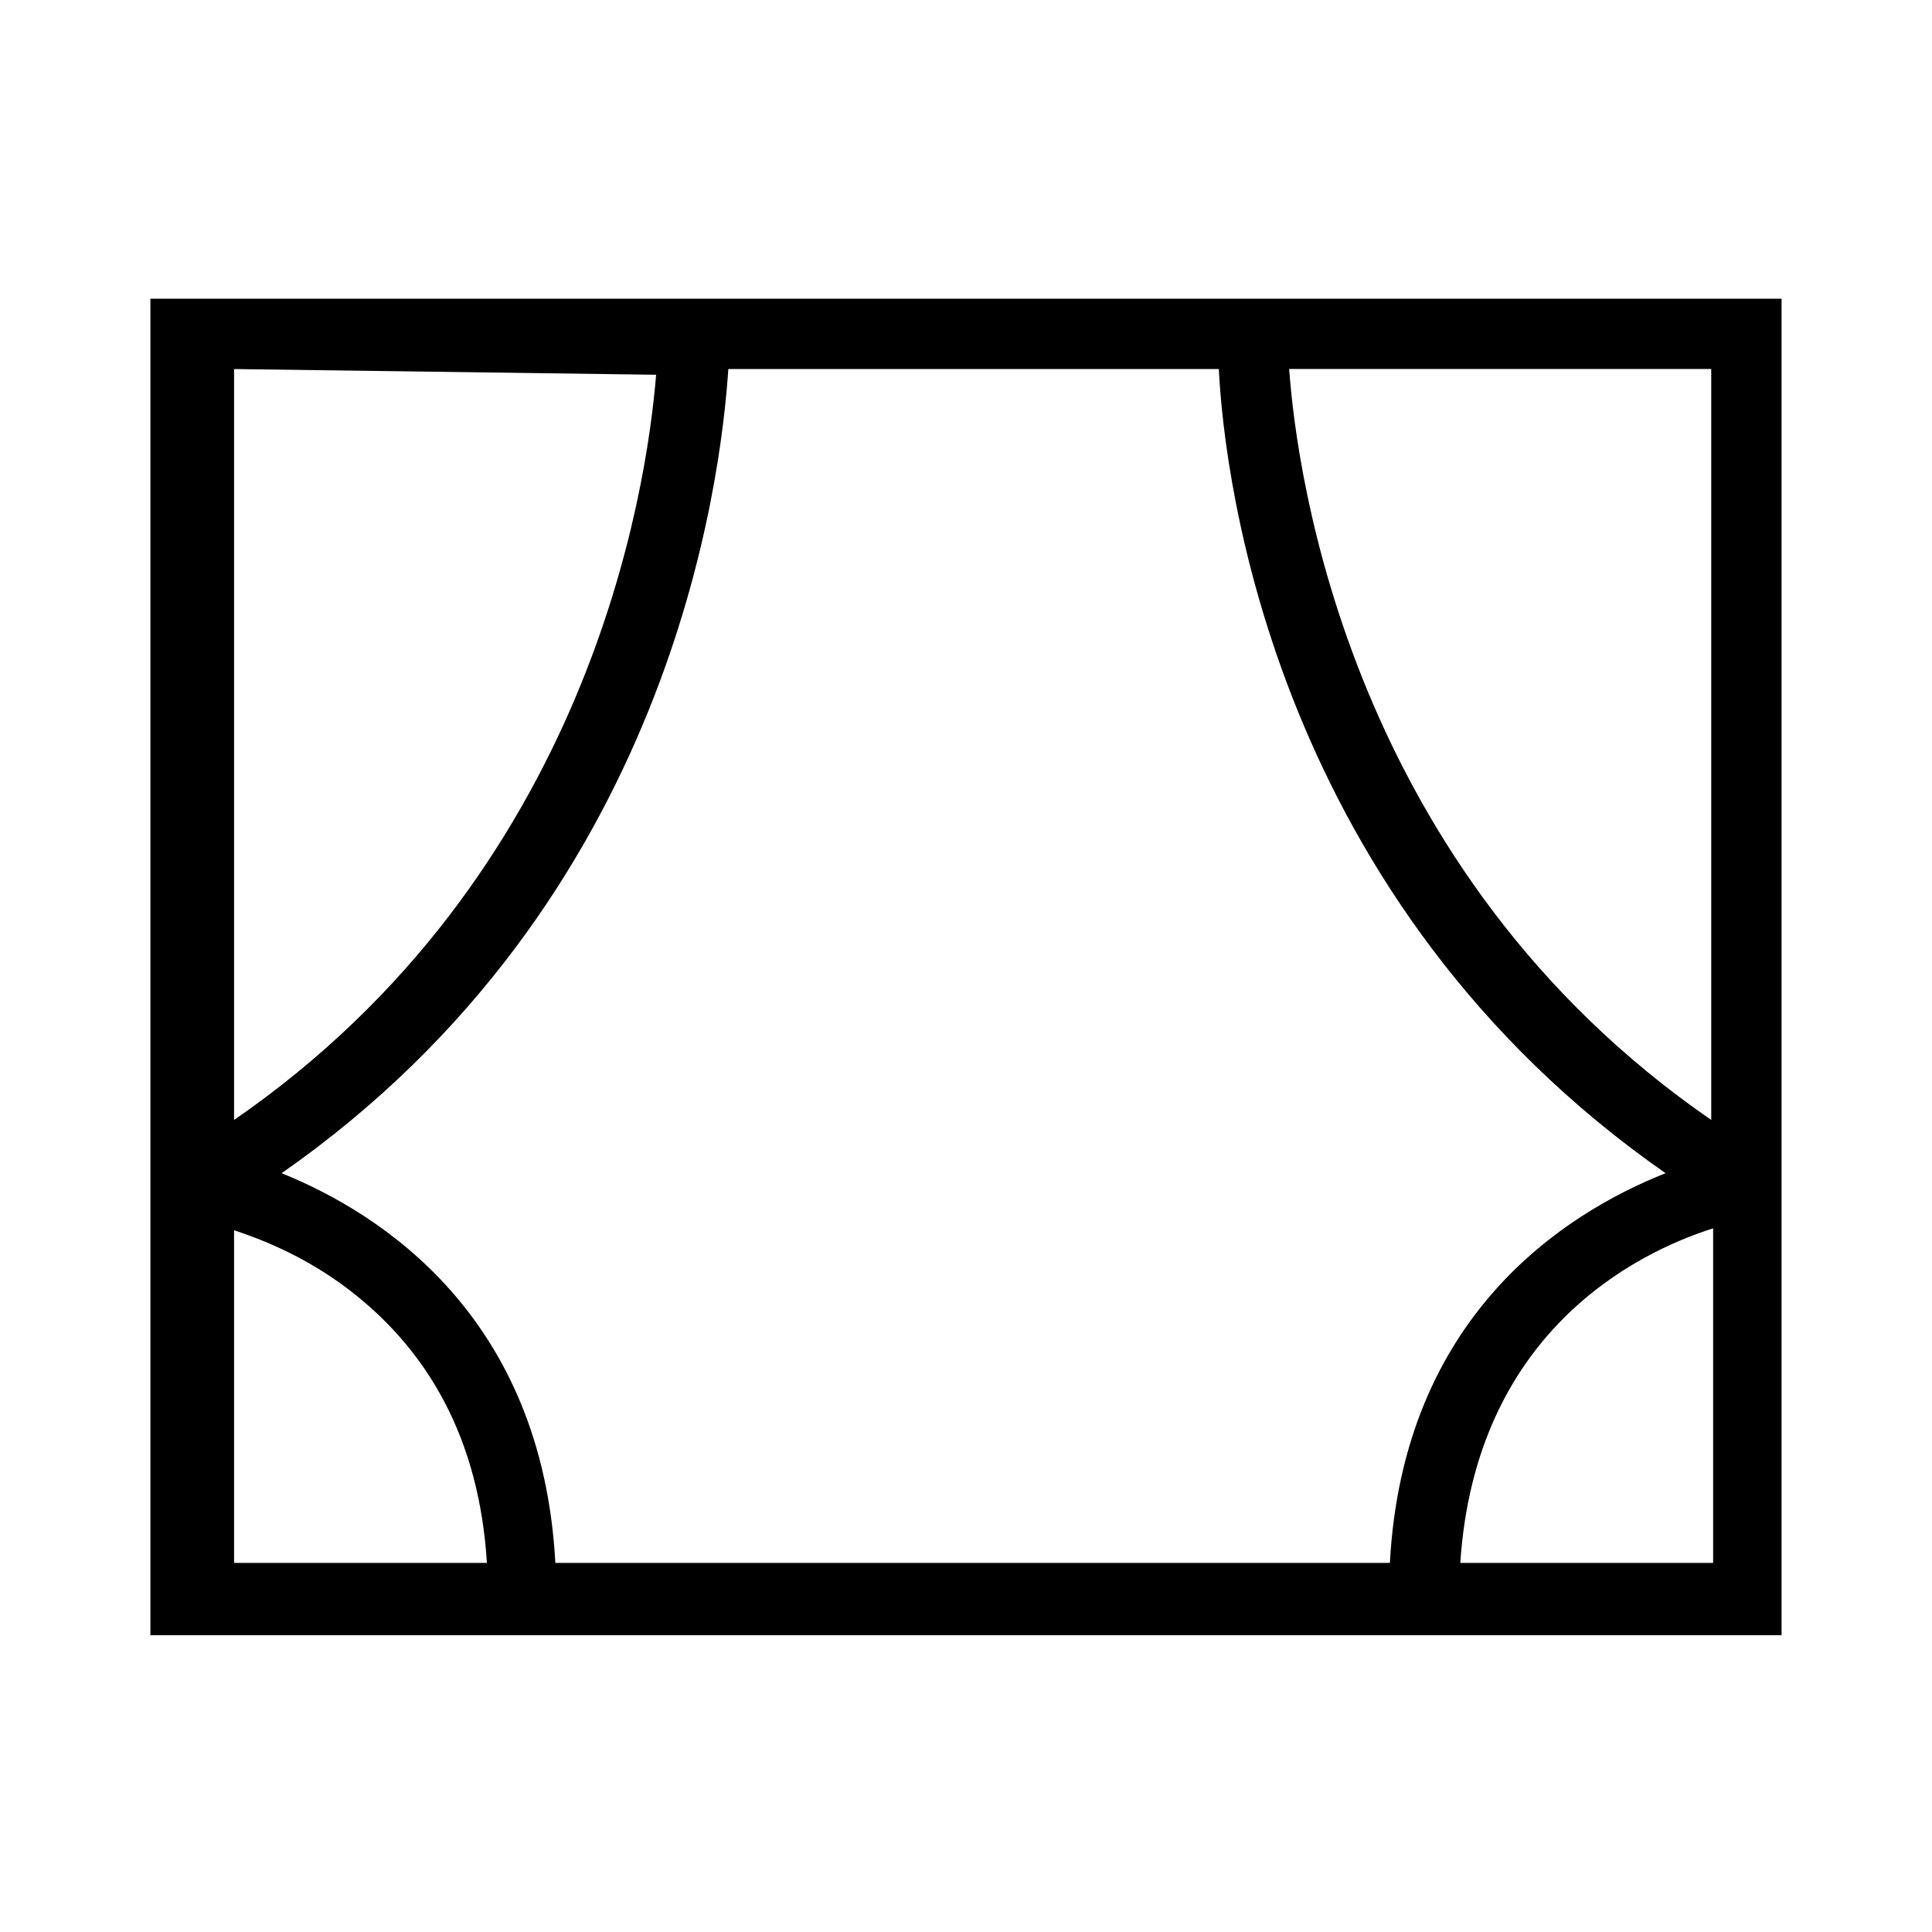
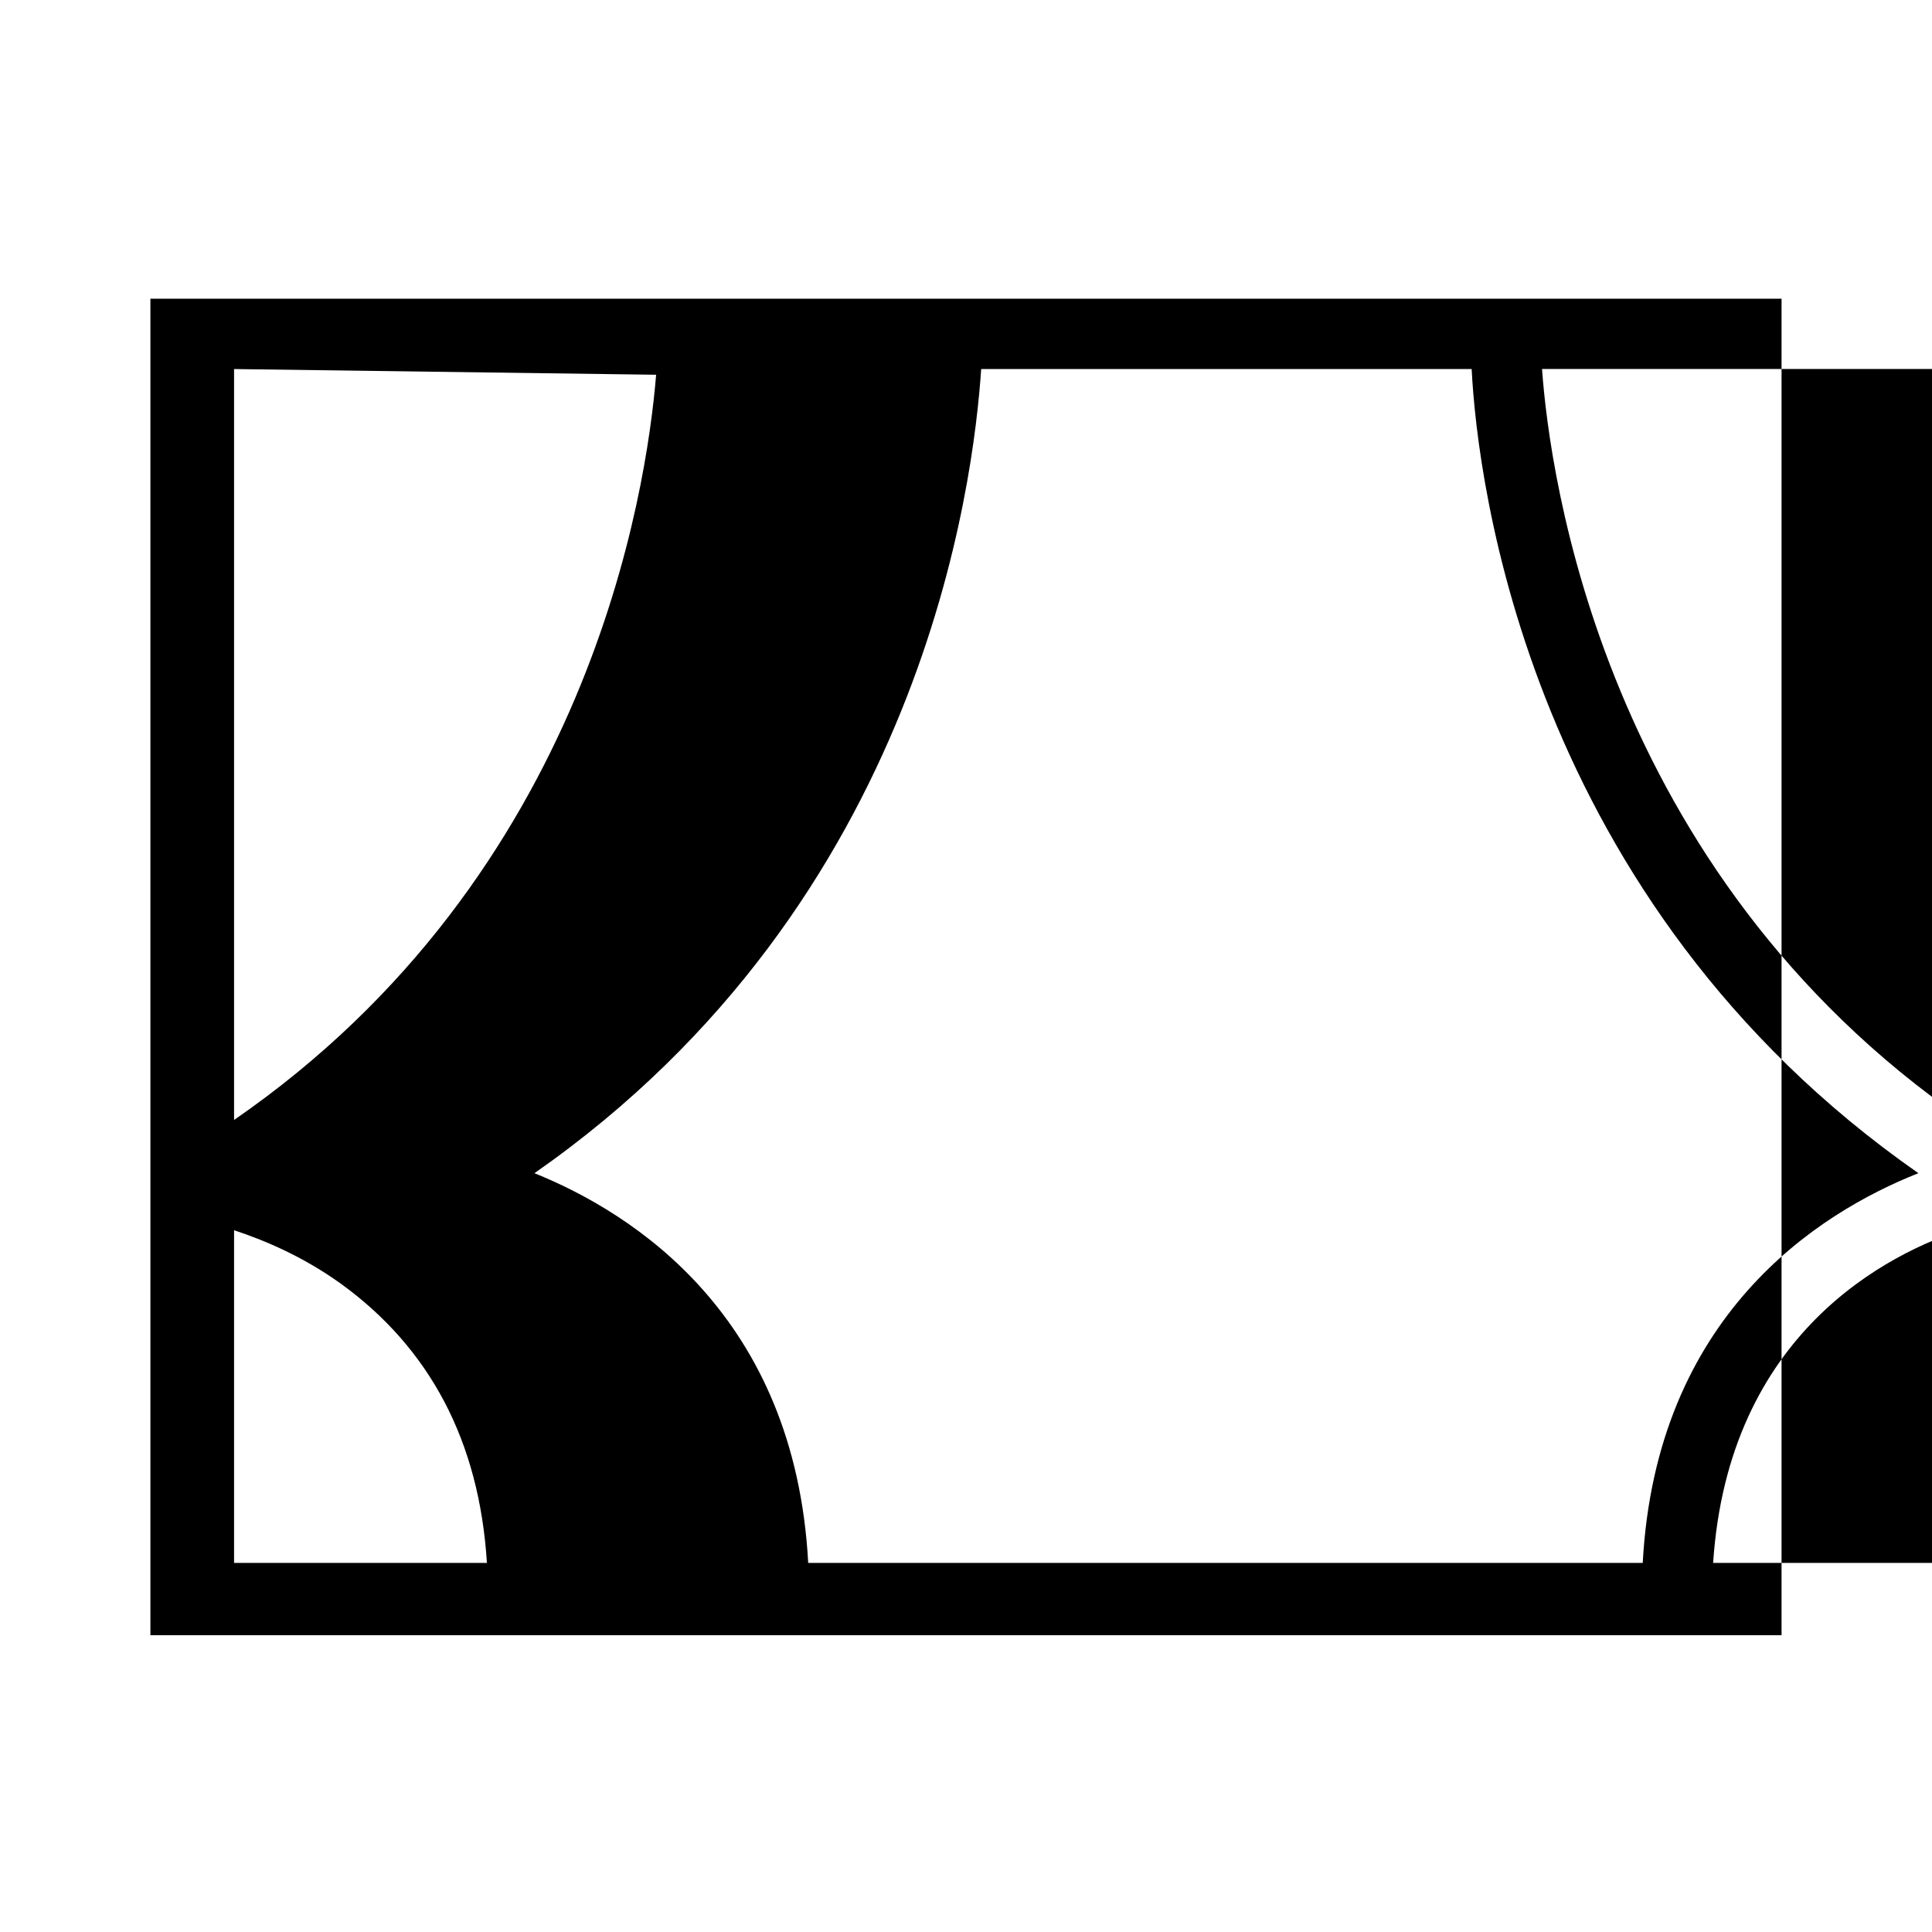
<svg xmlns="http://www.w3.org/2000/svg" fill="#000000" width="800px" height="800px" version="1.1" viewBox="144 144 512 512">
-   <path d="m616.13 223.16h-432.27v354.18h432.27zm-410.1 18.641 111.85 1.512c-2.519 30.73-17.633 132.5-111.85 197.49zm0 316.39v-88.168c7.559 2.519 17.633 6.551 28.215 14.105 23.68 17.129 36.777 41.816 38.793 74.059zm85.145 0c-3.527-65.496-46.352-92.703-72.547-103.28 103.28-72.043 116.38-183.39 118.39-213.11h129.98c1.512 30.23 15.113 141.07 118.39 213.11-26.703 10.578-69.527 37.785-73.055 103.28zm306.32 0h-66.504c4.031-60.961 46.352-82.121 67.008-88.672v88.672zm0-117.39c-95.723-66-109.83-170.79-111.85-199.01h111.85z" />
+   <path d="m616.13 223.16h-432.27v354.18h432.27zm-410.1 18.641 111.85 1.512c-2.519 30.73-17.633 132.5-111.85 197.49zm0 316.39v-88.168c7.559 2.519 17.633 6.551 28.215 14.105 23.68 17.129 36.777 41.816 38.793 74.059m85.145 0c-3.527-65.496-46.352-92.703-72.547-103.28 103.28-72.043 116.38-183.39 118.39-213.11h129.98c1.512 30.23 15.113 141.07 118.39 213.11-26.703 10.578-69.527 37.785-73.055 103.28zm306.32 0h-66.504c4.031-60.961 46.352-82.121 67.008-88.672v88.672zm0-117.39c-95.723-66-109.83-170.79-111.85-199.01h111.85z" />
</svg>